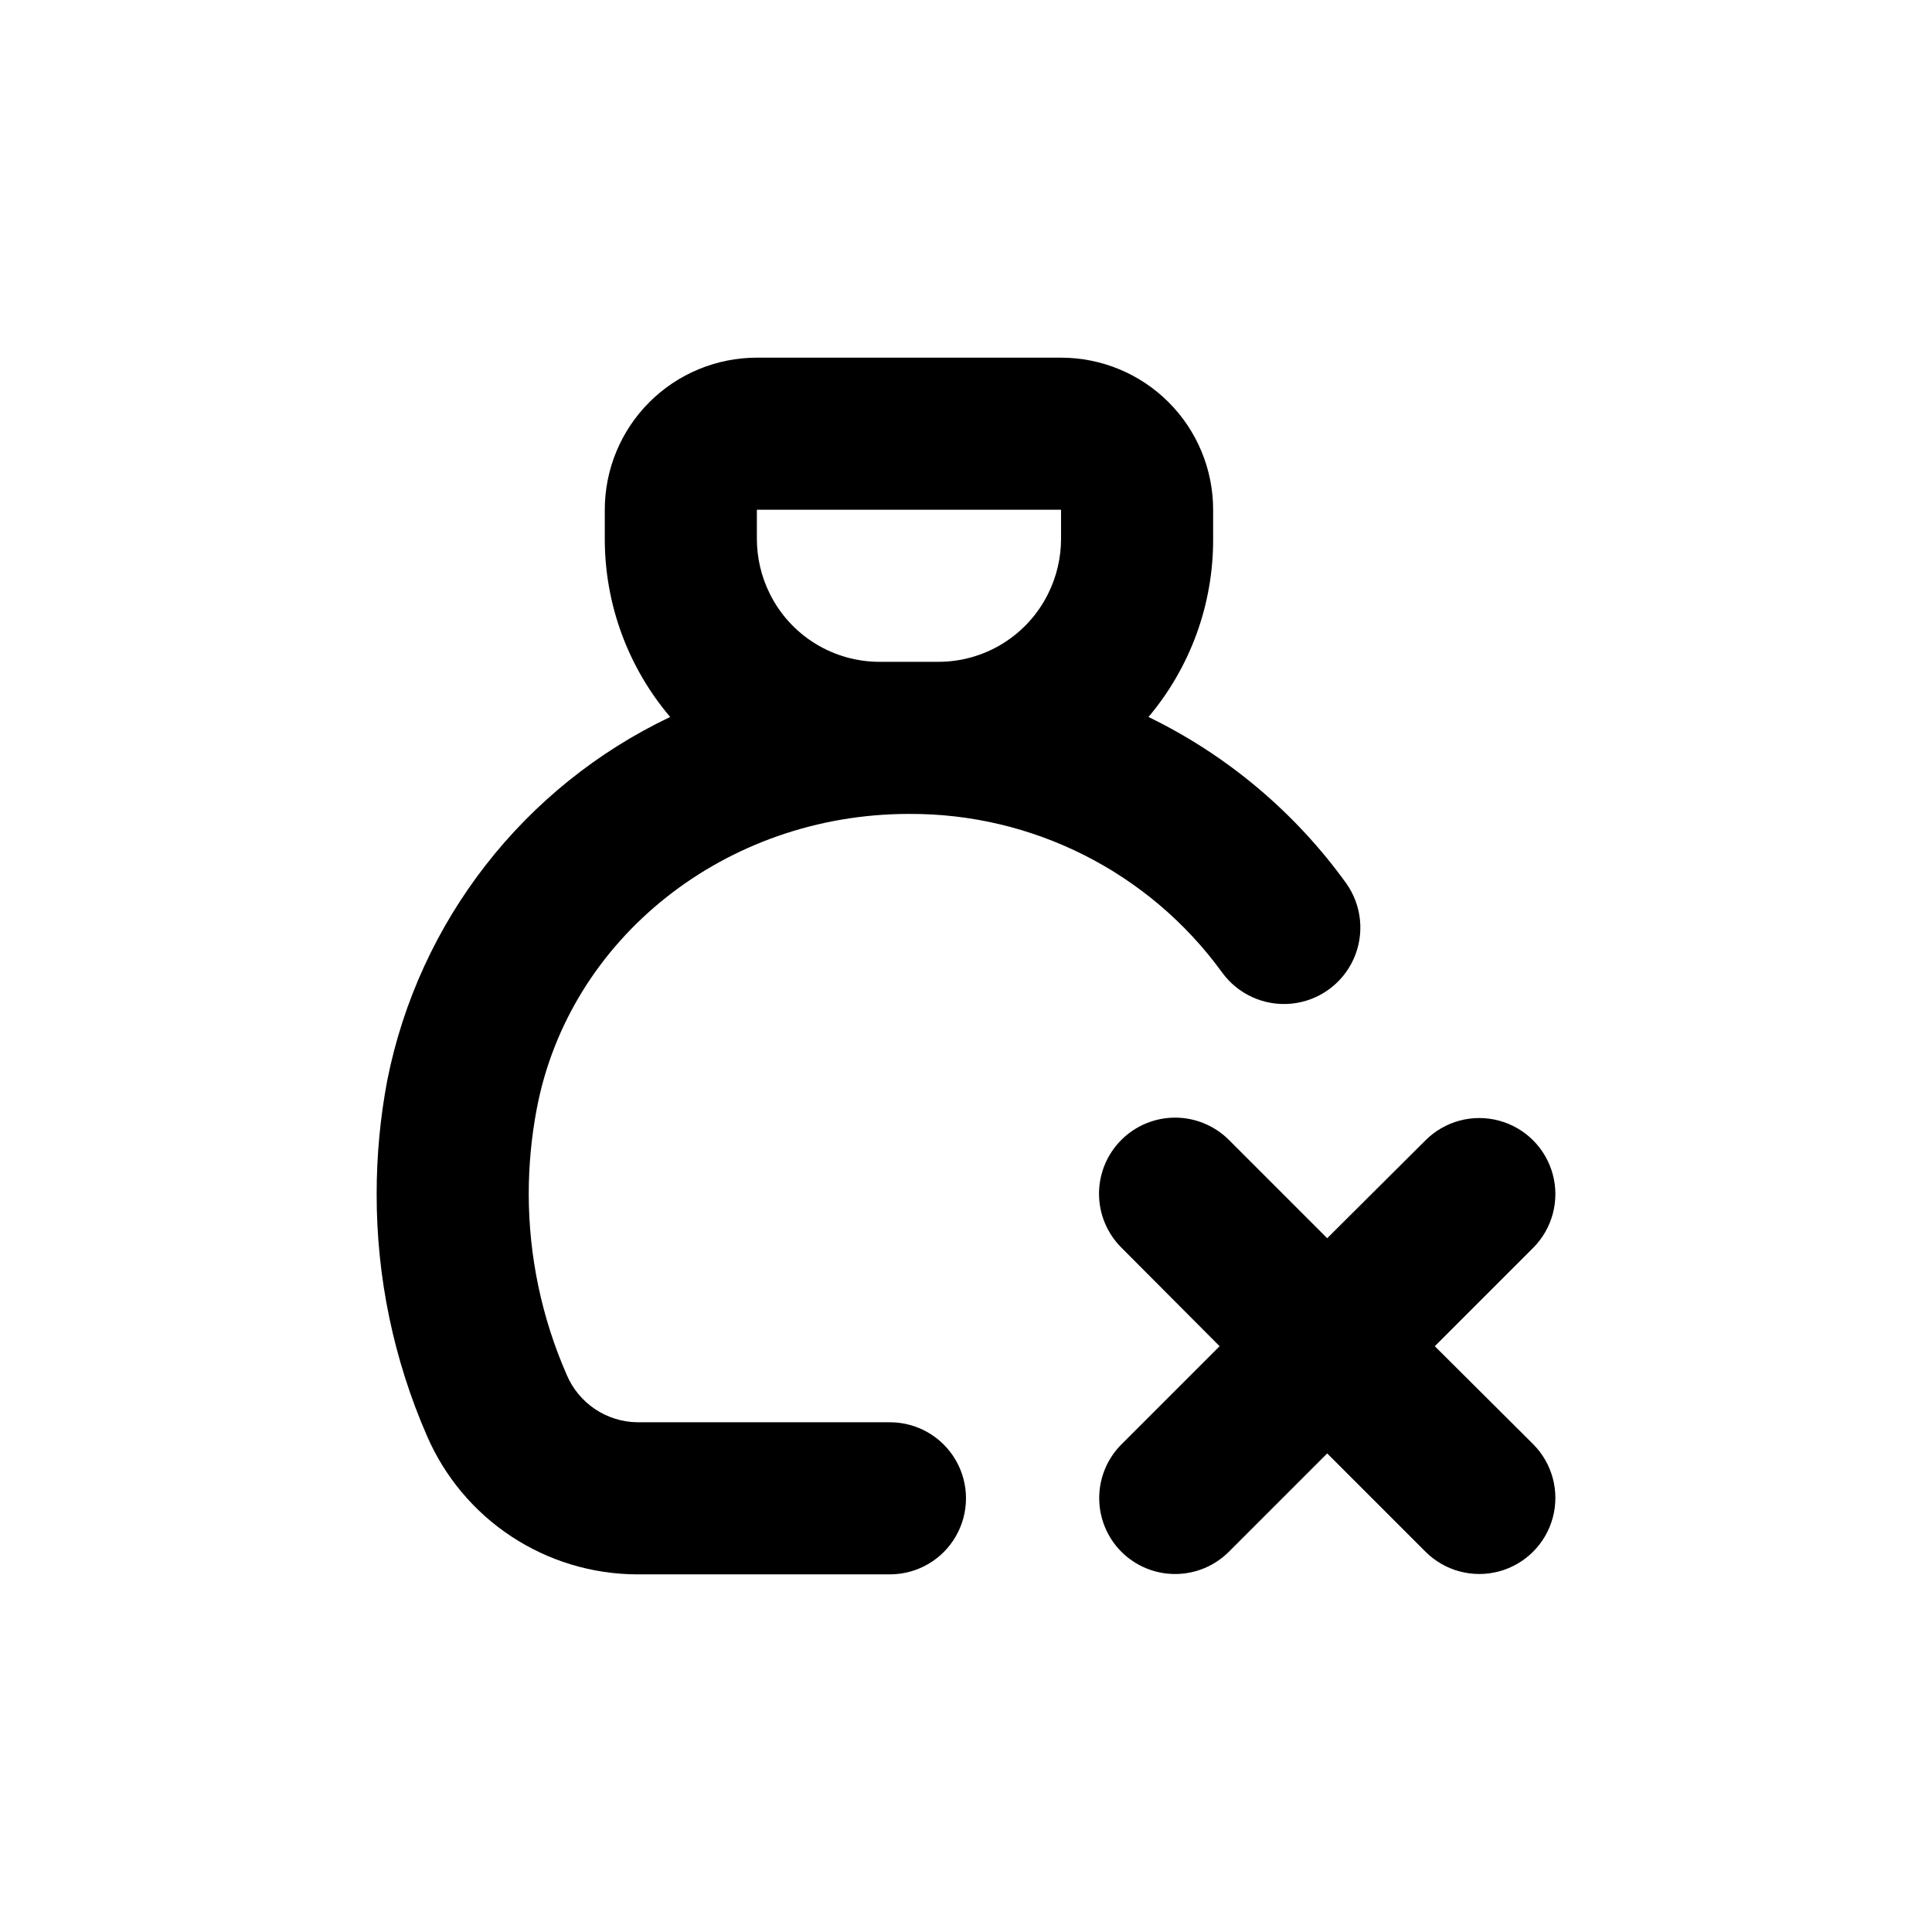
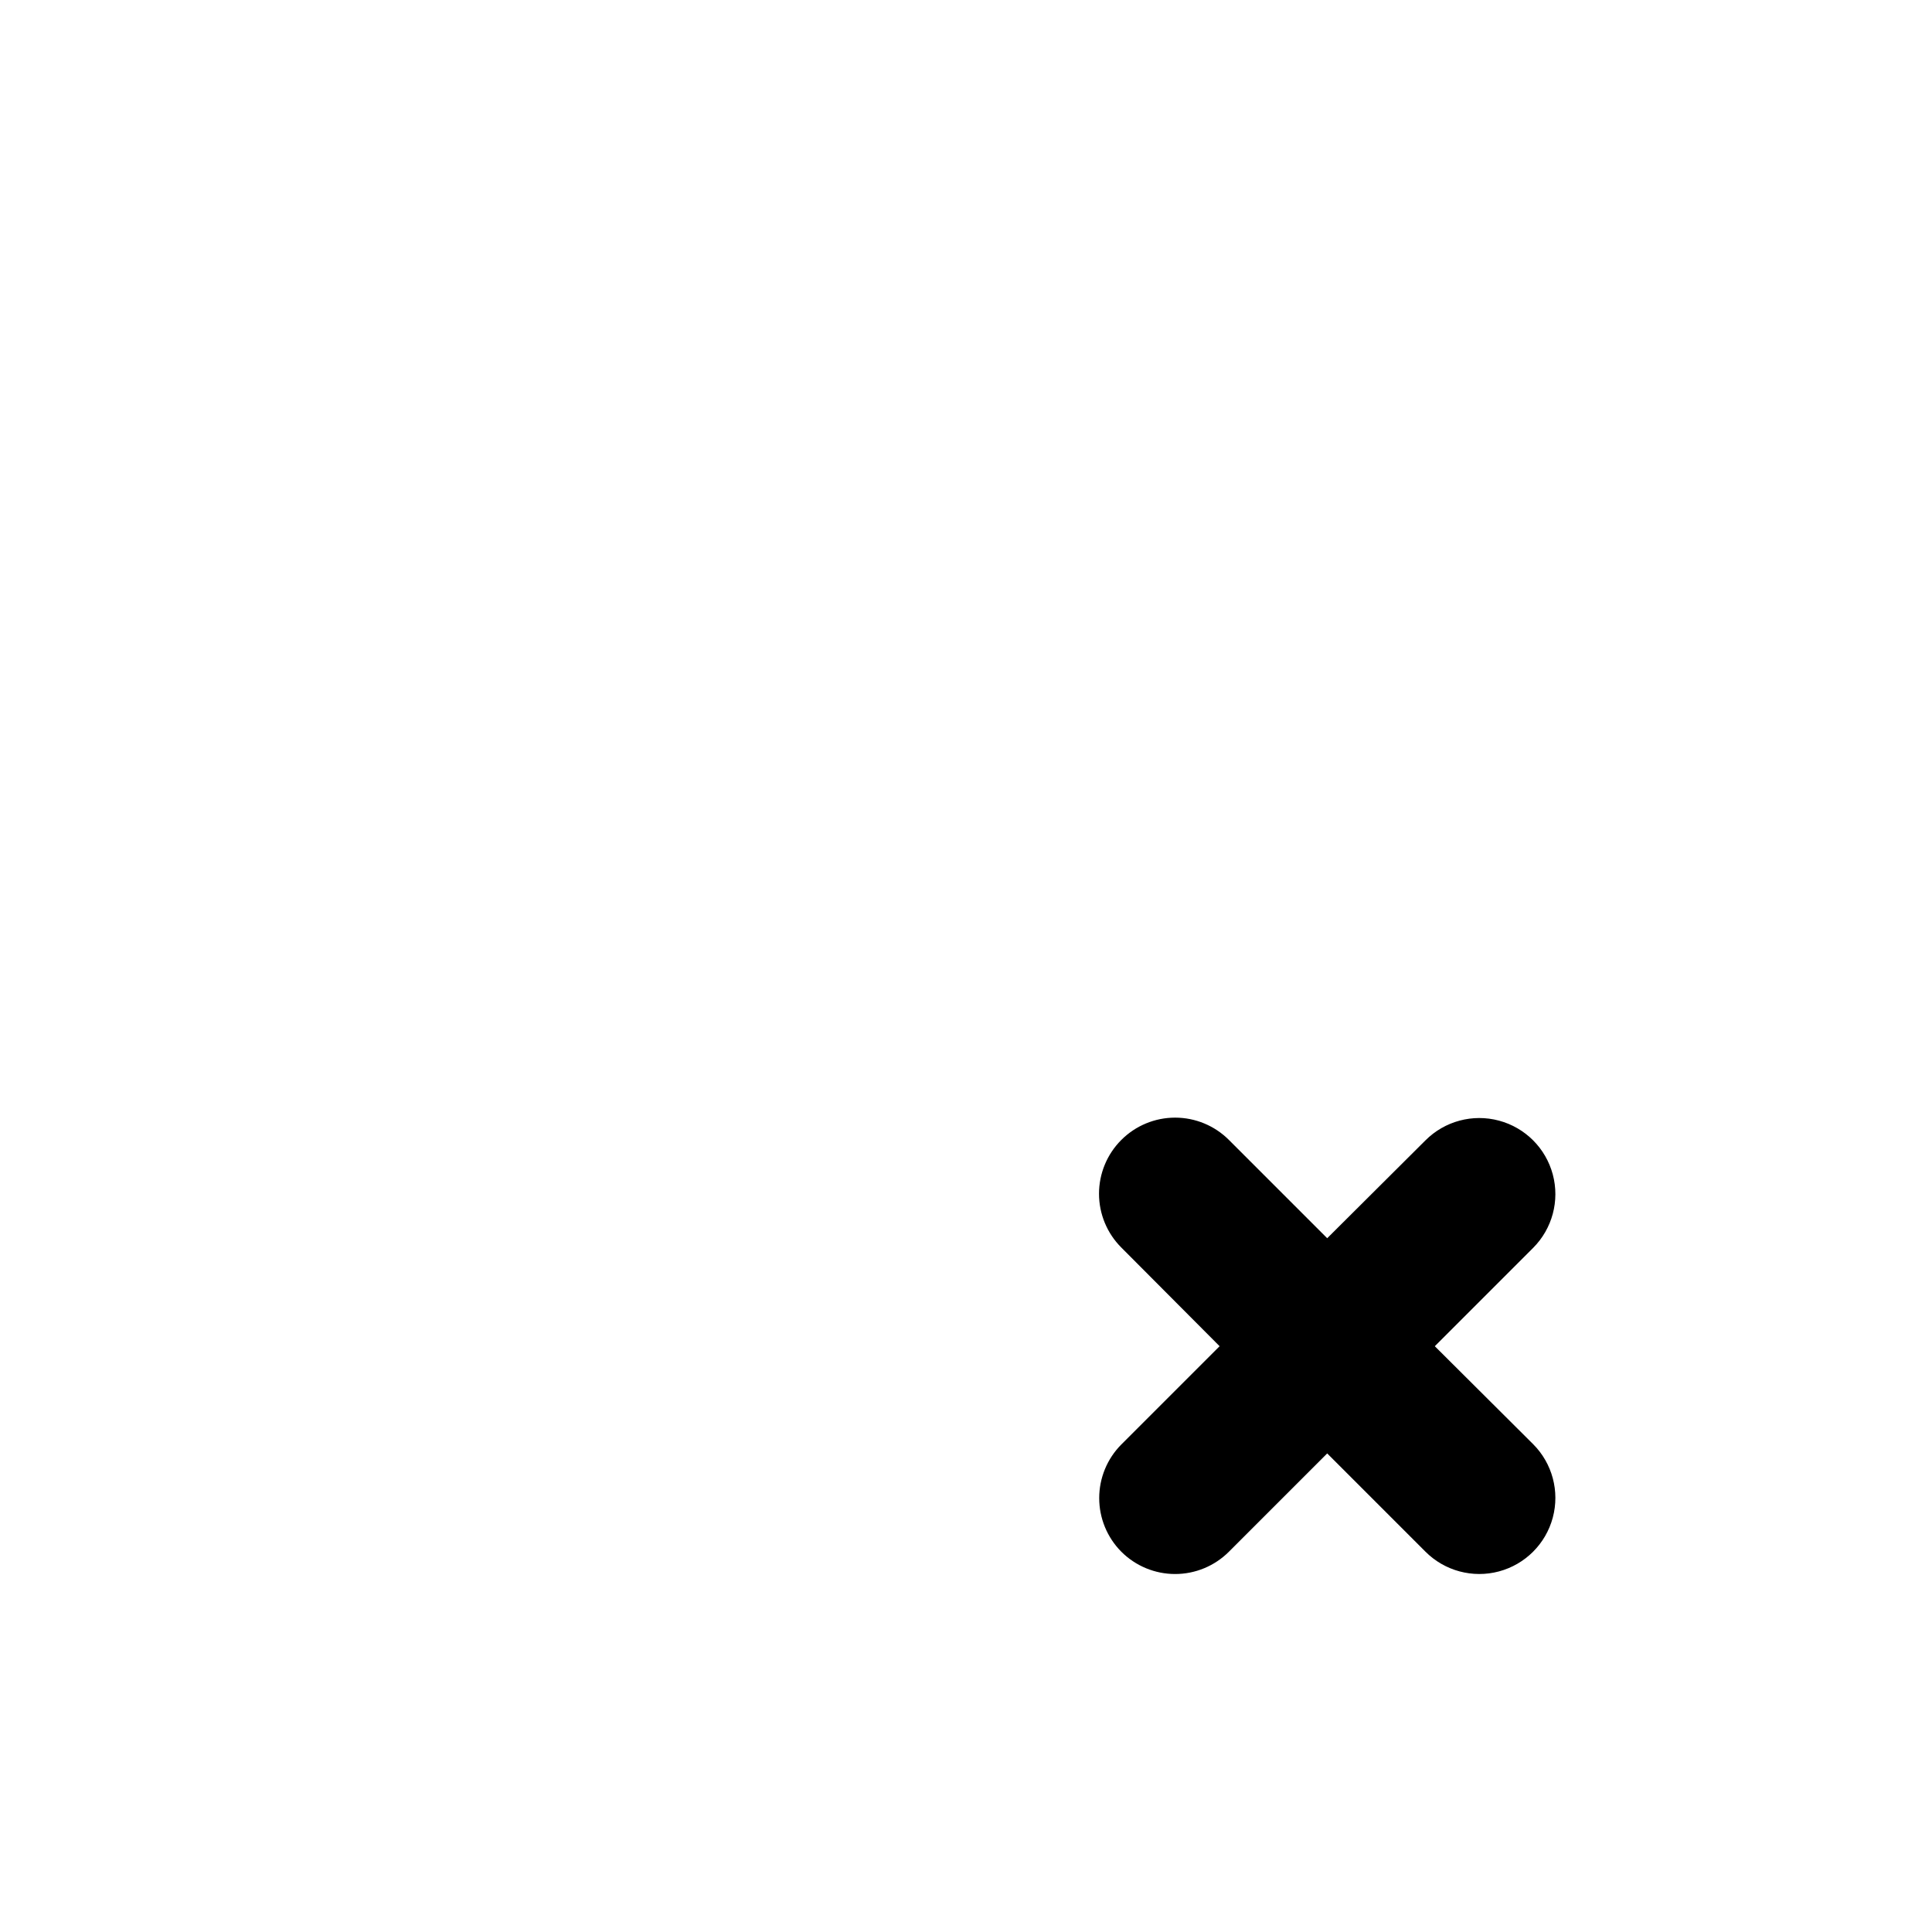
<svg xmlns="http://www.w3.org/2000/svg" fill="#000000" width="800px" height="800px" version="1.1" viewBox="144 144 512 512">
  <g>
    <path d="m441.16 555.22c3.781 3.785 8.91 5.91 14.258 5.91 5.348 0 10.477-2.125 14.258-5.91l26.047-26.047 26.047 26.047c5.094 5.094 12.52 7.082 19.477 5.219 6.957-1.863 12.395-7.301 14.258-14.258 1.863-6.957-0.125-14.383-5.219-19.477l-26.047-25.945 26.047-26.047c5.094-5.094 7.082-12.52 5.219-19.477-1.863-6.961-7.301-12.395-14.258-14.258-6.957-1.867-14.383 0.125-19.477 5.219l-26.047 25.945-26.047-26.047c-3.781-3.785-8.91-5.91-14.258-5.91-5.348 0-10.477 2.125-14.258 5.91-3.785 3.781-5.91 8.91-5.91 14.258 0 5.348 2.125 10.477 5.91 14.258l26.047 26.148-26.047 26.047c-3.754 3.773-5.859 8.883-5.859 14.207s2.106 10.43 5.859 14.207z" />
-     <path d="m312.84 561.22h67.008c7.199 0 13.852-3.844 17.449-10.078 3.602-6.234 3.602-13.918 0-20.152-3.598-6.234-10.25-10.074-17.449-10.074h-67.008c-3.988-0.062-7.871-1.281-11.18-3.508s-5.902-5.367-7.461-9.039c-6.629-15.105-10.059-31.418-10.078-47.91 0-7.574 0.711-15.133 2.117-22.57 8.566-45.293 50.078-78.191 98.645-78.191 32.75-0.18 63.59 15.398 82.879 41.863 4.191 5.898 11.215 9.105 18.414 8.422 7.203-0.684 13.492-5.16 16.5-11.738 3.008-6.582 2.277-14.266-1.914-20.16-13.547-18.805-31.551-33.953-52.398-44.082 11.129-13.207 17.199-29.938 17.129-47.207v-7.707c0-10.691-4.246-20.941-11.805-28.5-7.559-7.559-17.809-11.805-28.5-11.805h-80.609c-10.688 0-20.941 4.246-28.5 11.805-7.559 7.559-11.805 17.809-11.805 28.5v7.707c-0.012 17.293 6.133 34.027 17.332 47.207-38.777 18.445-66.566 54.117-74.965 96.227-1.887 9.965-2.832 20.086-2.824 30.23-0.027 22.016 4.504 43.801 13.301 63.984 4.695 10.891 12.469 20.176 22.367 26.711 9.902 6.531 21.492 10.031 33.355 10.066zm64.336-241.83c-6.062 0.016-12.008-1.664-17.164-4.852s-9.312-7.754-12.008-13.188c-2.25-4.523-3.422-9.508-3.426-14.559v-7.707h80.609v7.707c0 5.051-1.176 10.035-3.426 14.559-2.691 5.434-6.852 10-12.008 13.188-5.152 3.188-11.102 4.867-17.16 4.852z" />
  </g>
</svg>